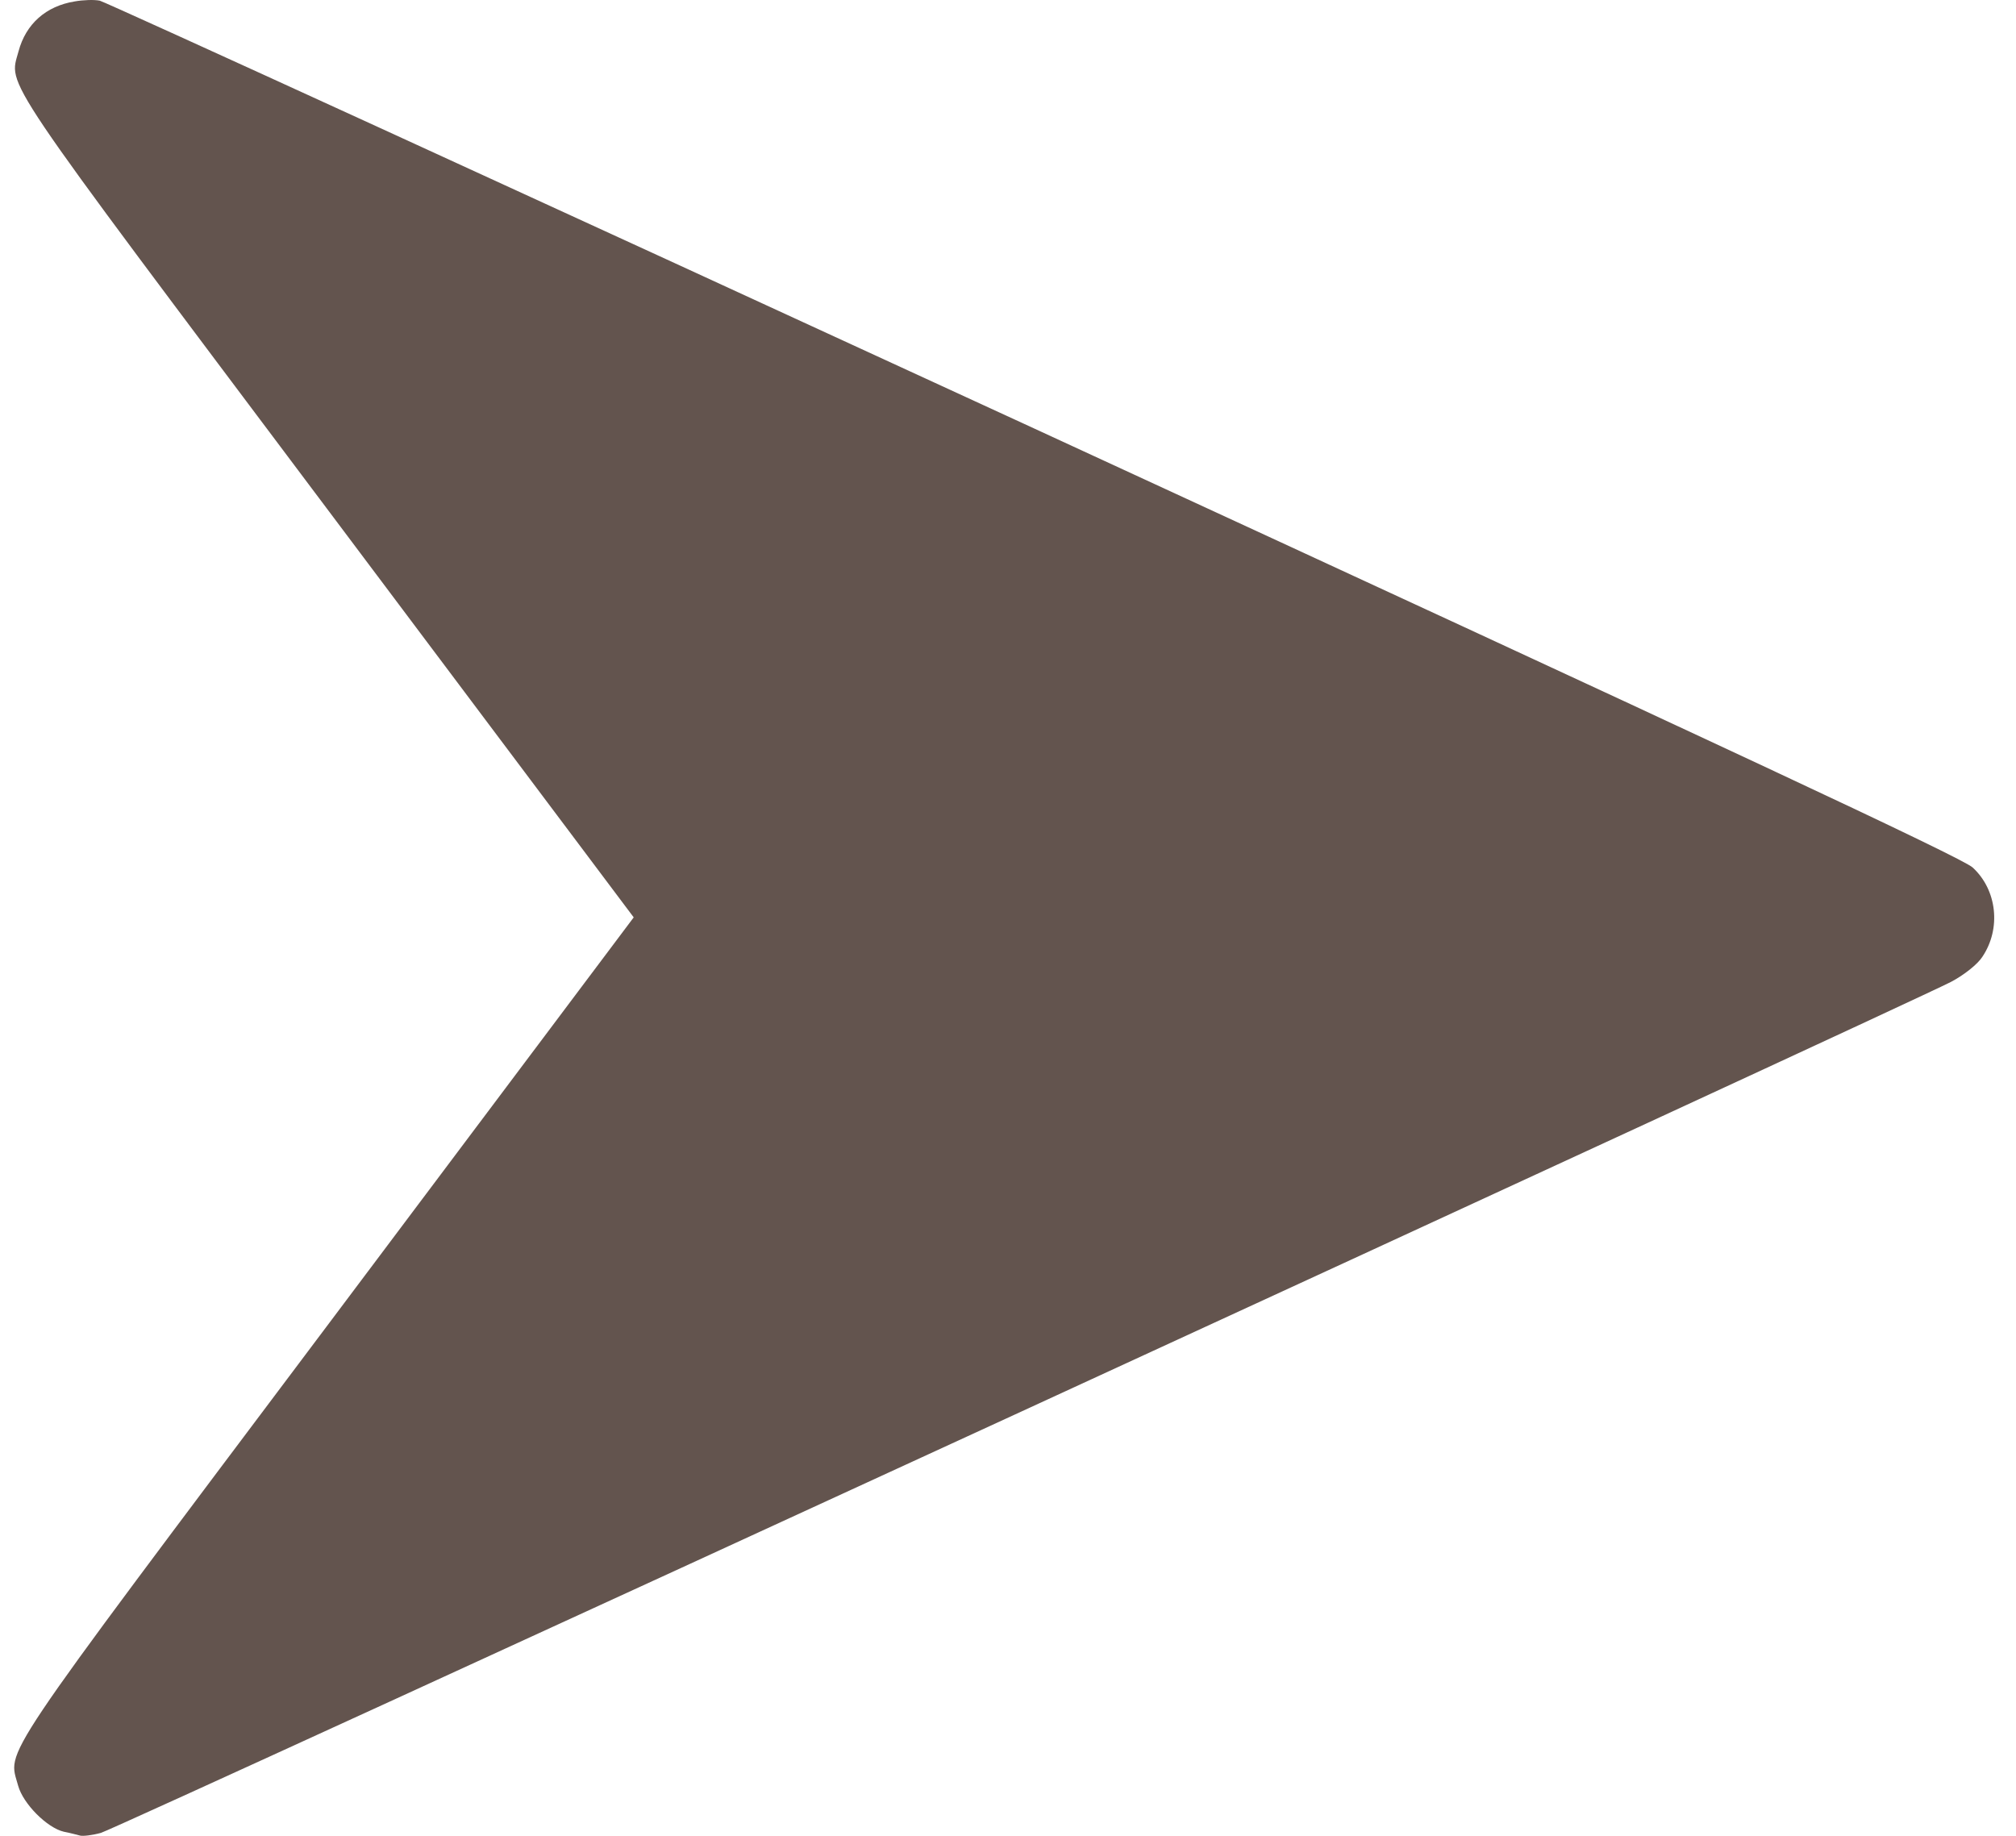
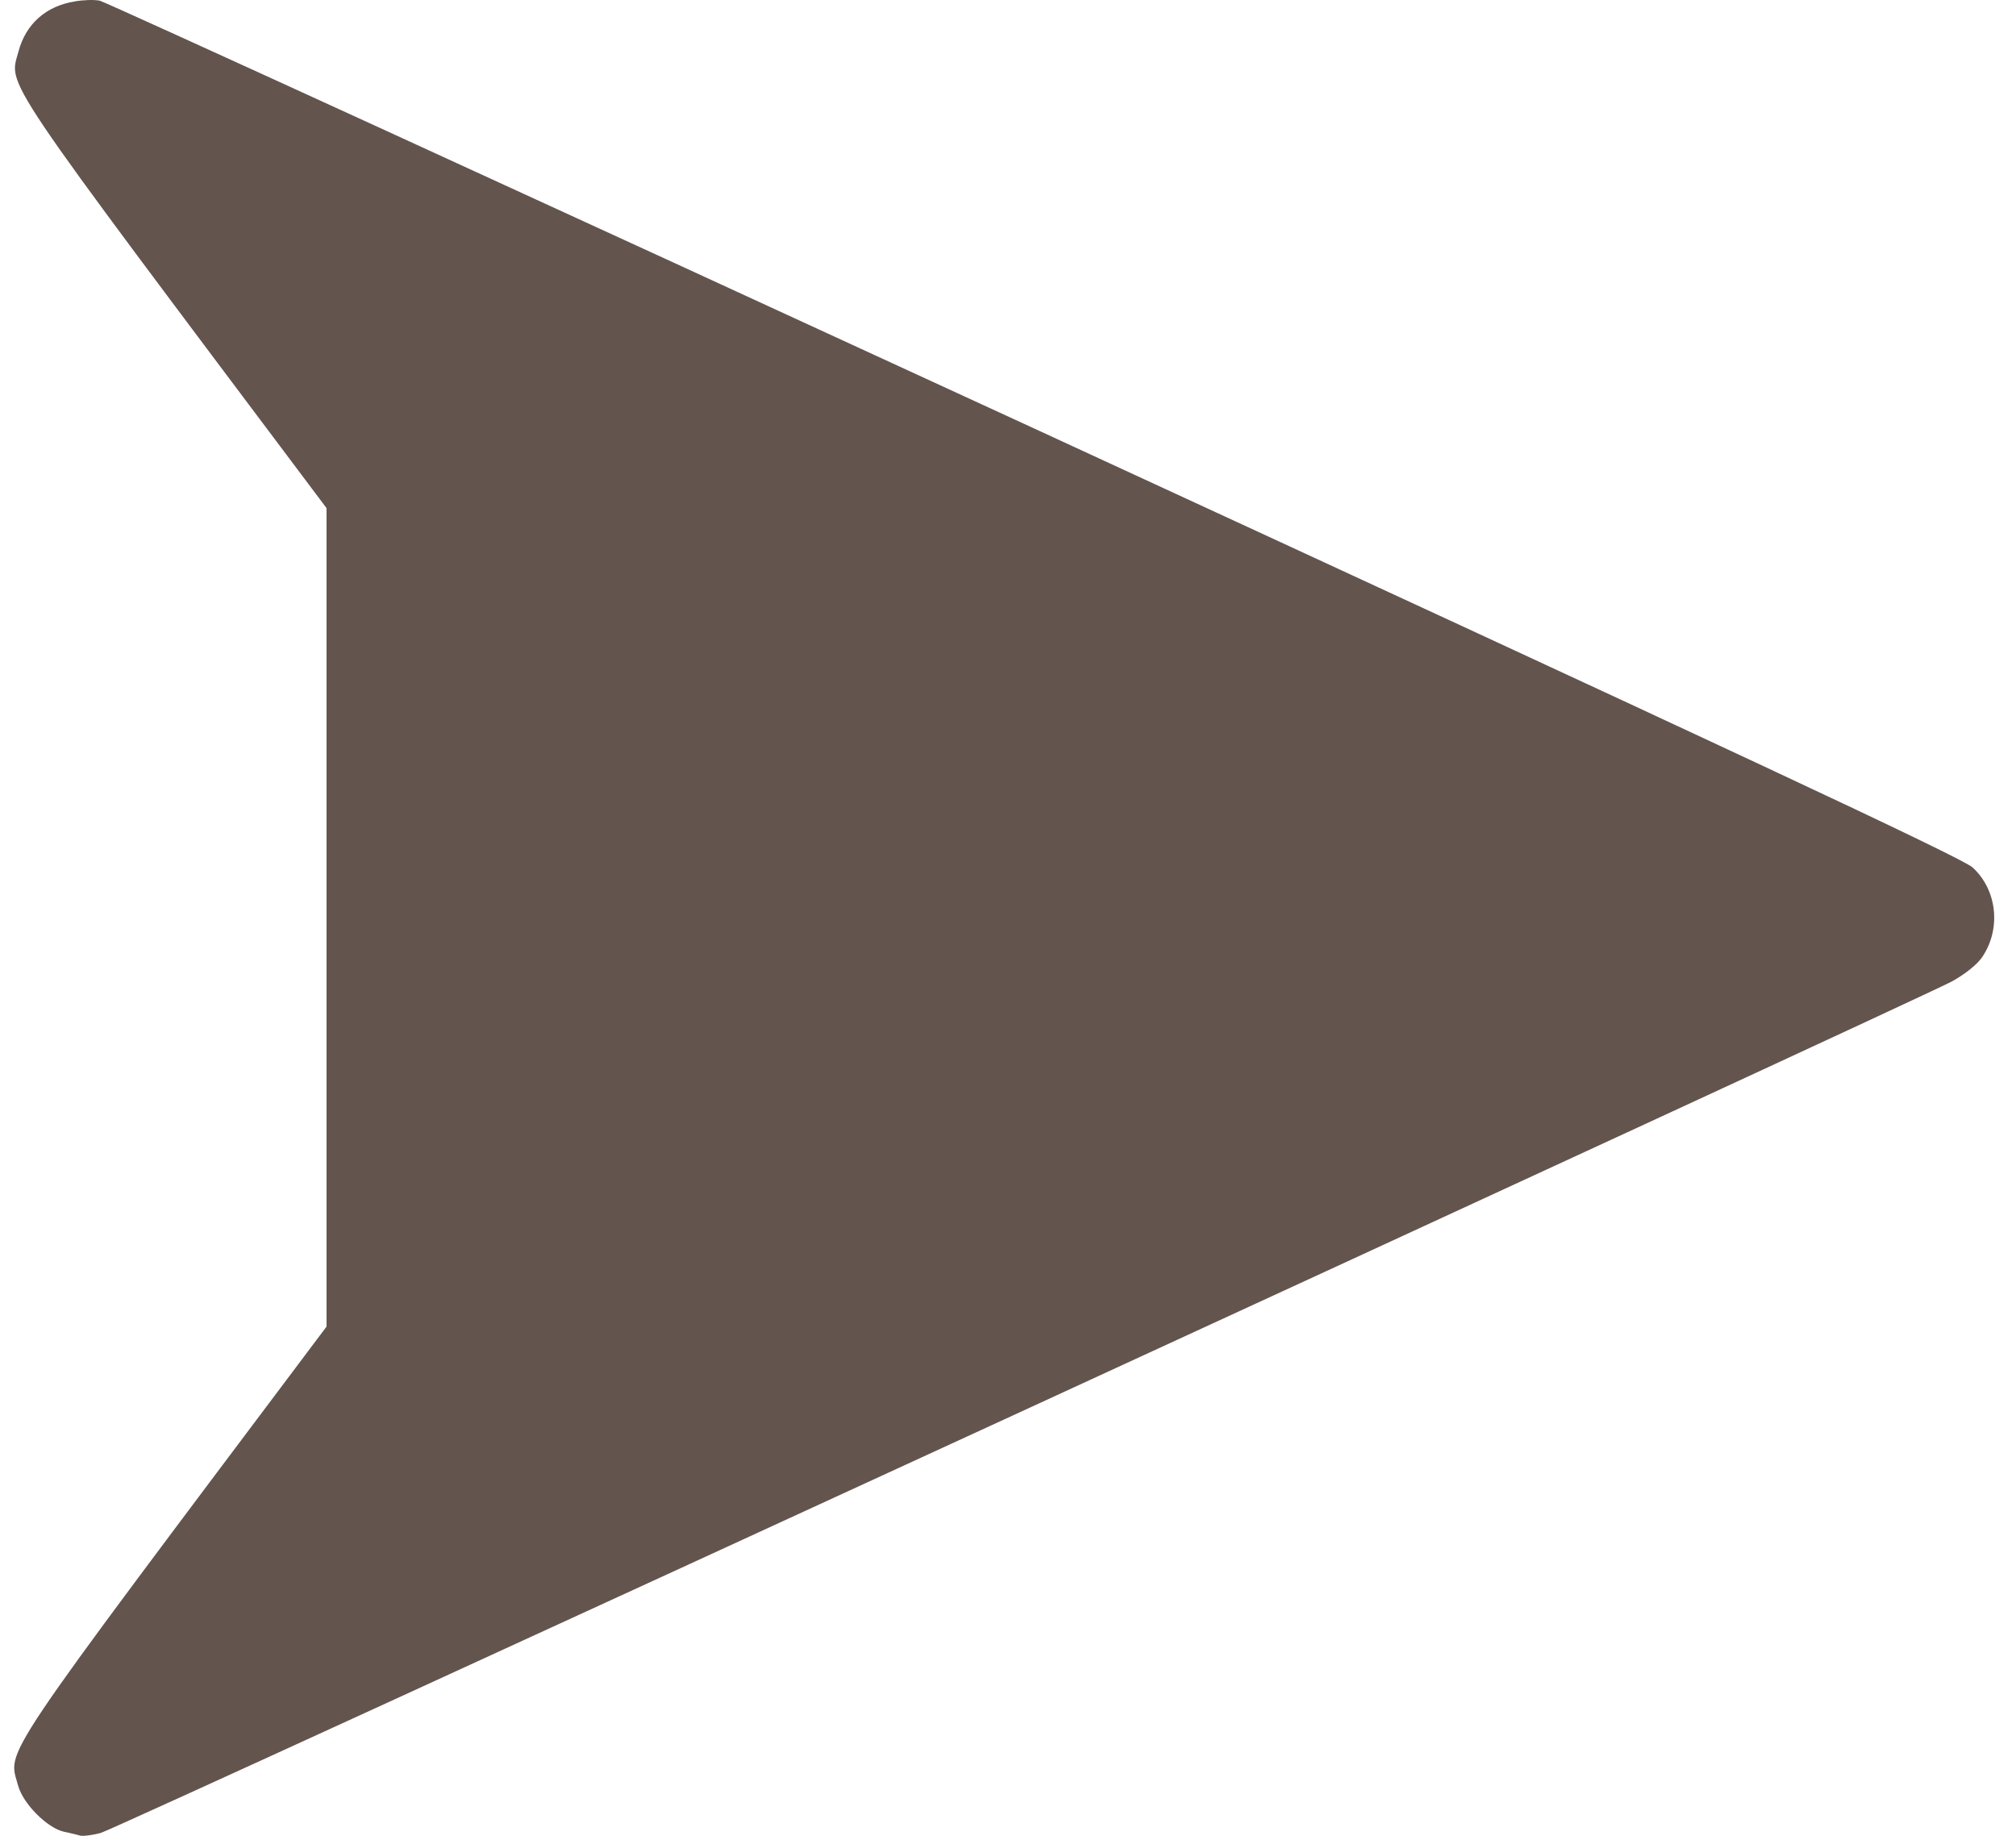
<svg xmlns="http://www.w3.org/2000/svg" width="56" height="51" viewBox="0 0 56 51" fill="none">
-   <path d="M2.073 0.04C1.278 0.169 0.719 0.663 0.515 1.425C0.247 2.424 -0.14 1.844 9.07 14.115L17.603 25.485L9.07 36.854C-0.226 49.233 0.225 48.567 0.504 49.608C0.644 50.113 1.31 50.779 1.773 50.886C1.945 50.918 2.138 50.972 2.224 50.993C2.299 51.015 2.568 50.983 2.804 50.918C3.234 50.8 52.949 27.922 54.195 27.277C54.561 27.084 54.937 26.784 55.066 26.58C55.593 25.796 55.474 24.722 54.797 24.1C54.507 23.831 47.865 20.729 28.726 11.903C14.604 5.397 2.922 0.051 2.772 0.019C2.622 -0.013 2.31 -0.003 2.073 0.04Z" fill="#63544E" />
+   <path d="M2.073 0.04C1.278 0.169 0.719 0.663 0.515 1.425C0.247 2.424 -0.14 1.844 9.07 14.115L9.07 36.854C-0.226 49.233 0.225 48.567 0.504 49.608C0.644 50.113 1.31 50.779 1.773 50.886C1.945 50.918 2.138 50.972 2.224 50.993C2.299 51.015 2.568 50.983 2.804 50.918C3.234 50.8 52.949 27.922 54.195 27.277C54.561 27.084 54.937 26.784 55.066 26.58C55.593 25.796 55.474 24.722 54.797 24.1C54.507 23.831 47.865 20.729 28.726 11.903C14.604 5.397 2.922 0.051 2.772 0.019C2.622 -0.013 2.31 -0.003 2.073 0.04Z" fill="#63544E" />
</svg>